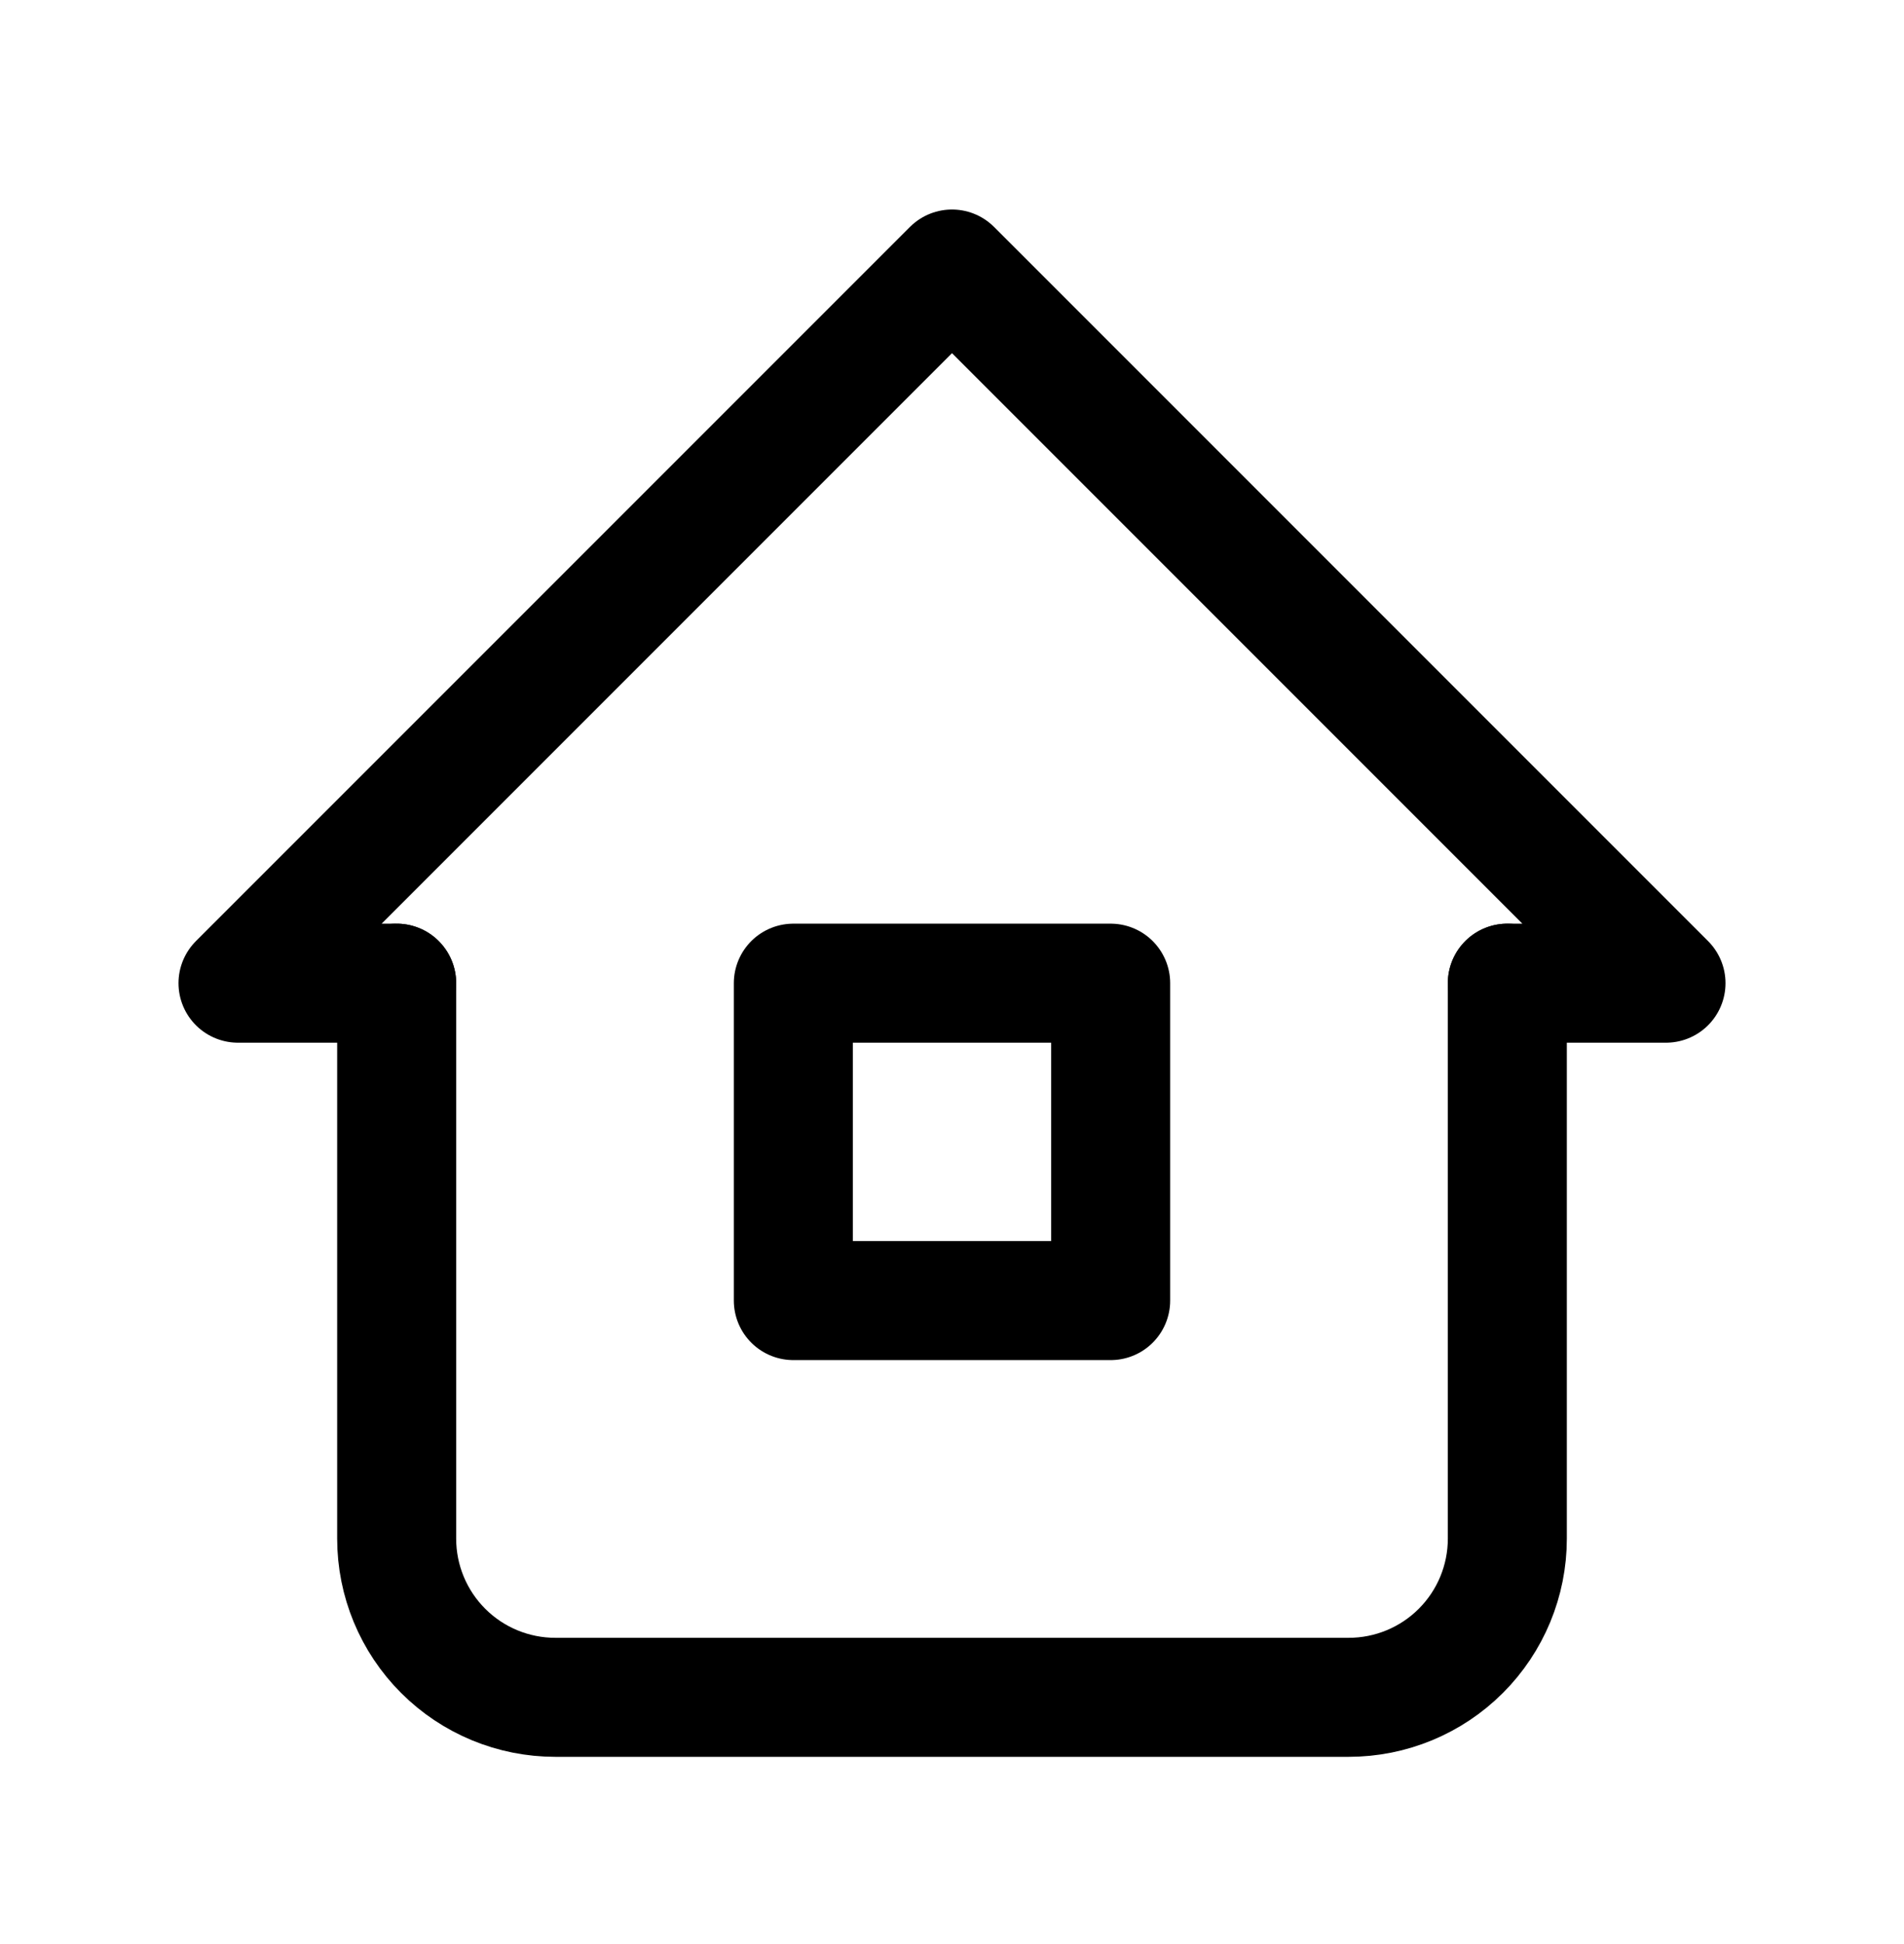
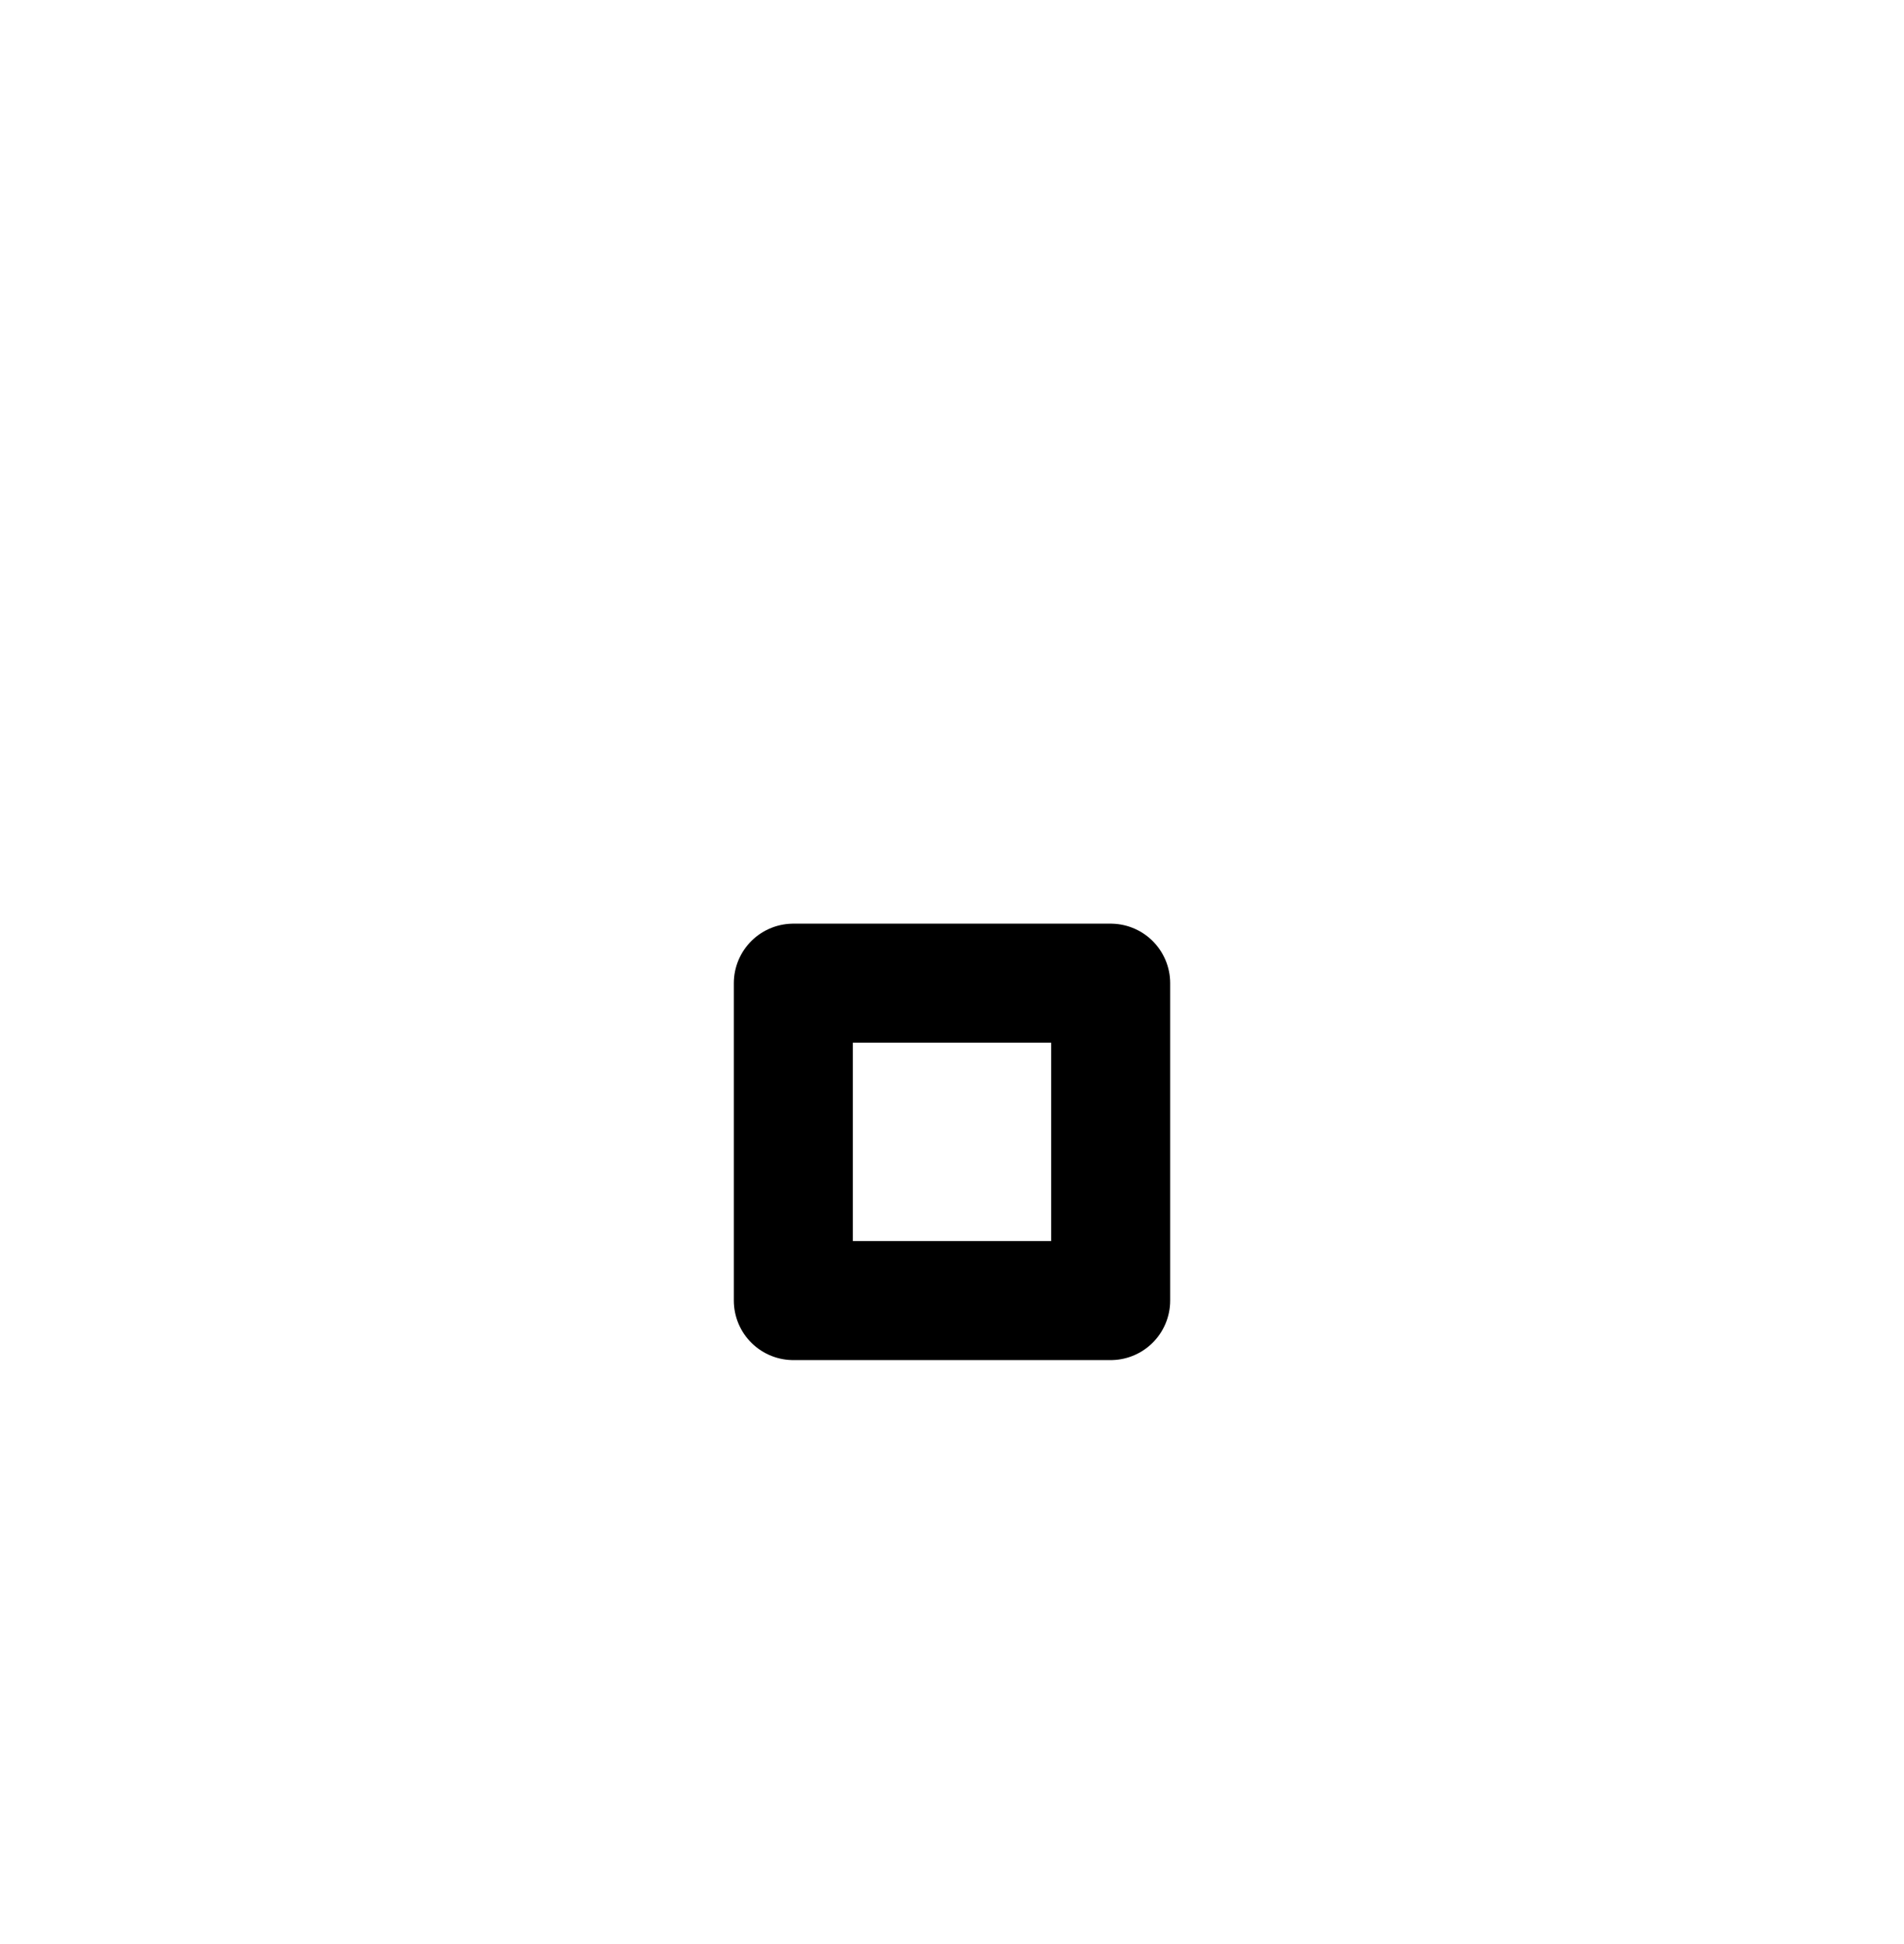
<svg xmlns="http://www.w3.org/2000/svg" width="48" height="49" viewBox="0 0 48 49" fill="none">
-   <path d="M10 24.781H6L24 6.781L42 24.781H38" stroke="black" stroke-width="3" stroke-linecap="round" stroke-linejoin="round" />
-   <path d="M10 24.781V38.781C10 39.842 10.421 40.859 11.172 41.61C11.922 42.36 12.939 42.781 14 42.781H34C35.061 42.781 36.078 42.36 36.828 41.61C37.579 40.859 38 39.842 38 38.781V24.781" stroke="black" stroke-width="3" stroke-linecap="round" stroke-linejoin="round" />
  <path d="M20 24.781H28V32.781H20V24.781Z" stroke="black" stroke-width="3" stroke-linecap="round" stroke-linejoin="round" />
</svg>